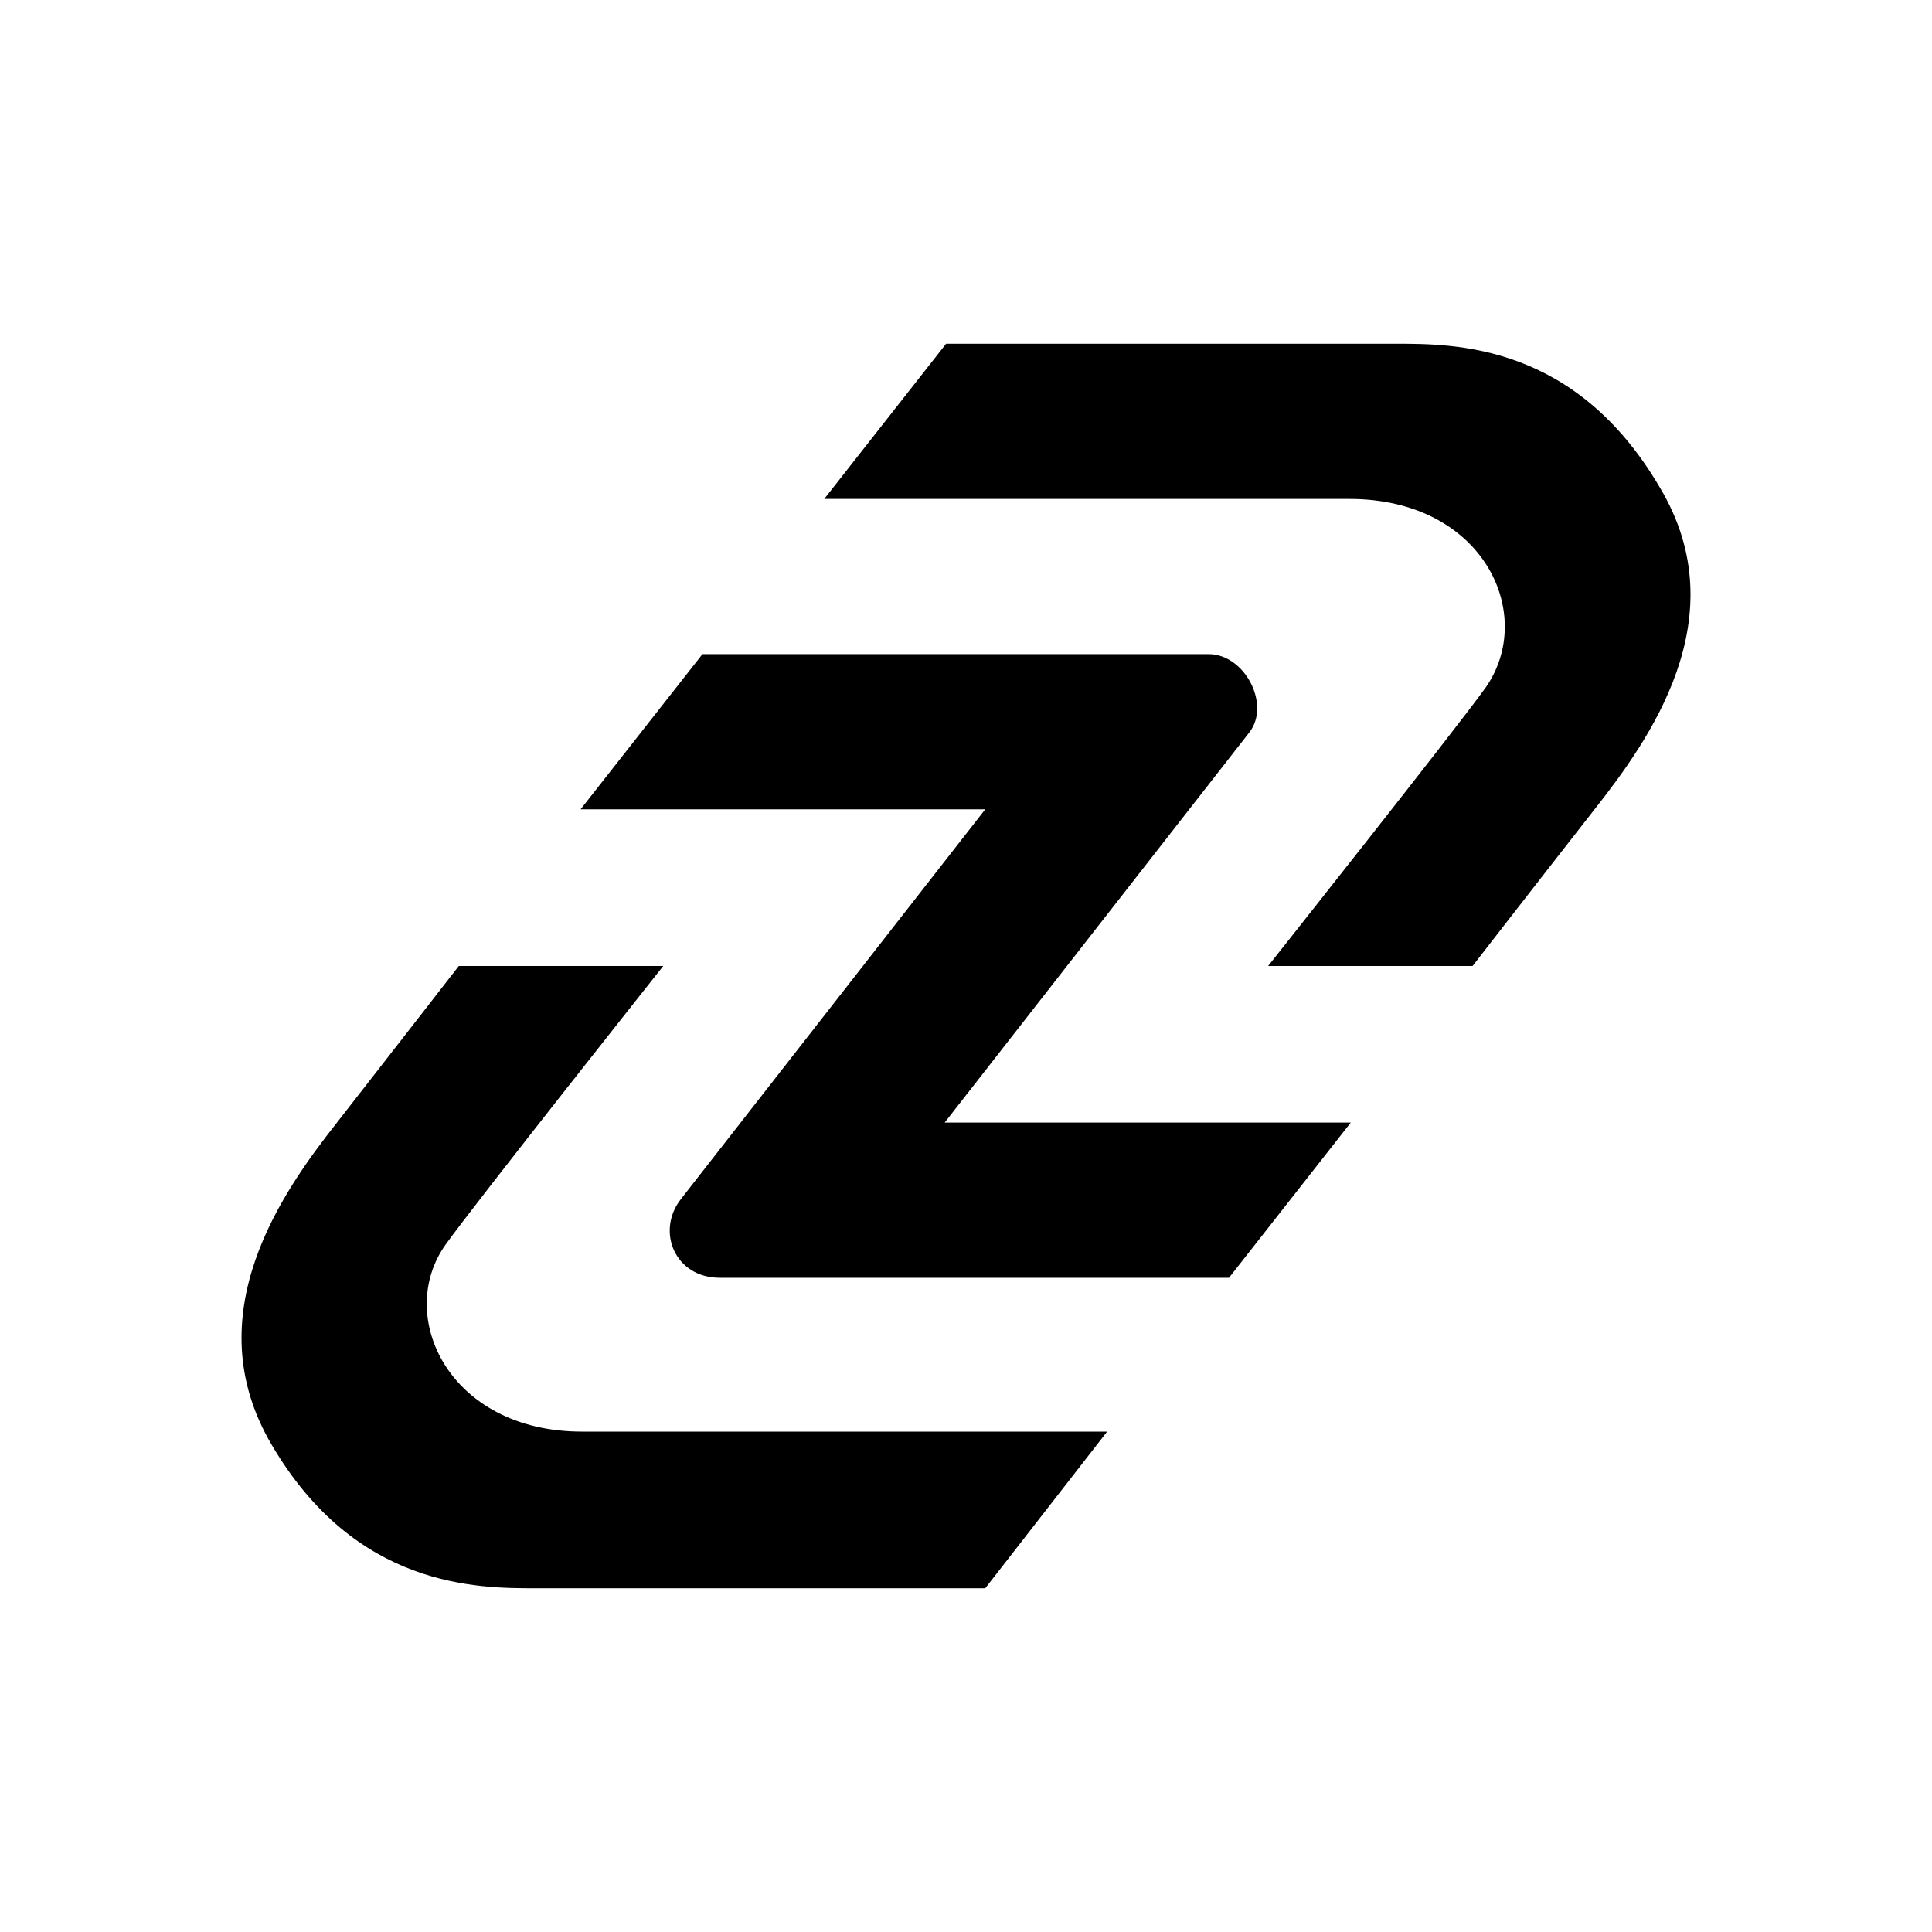
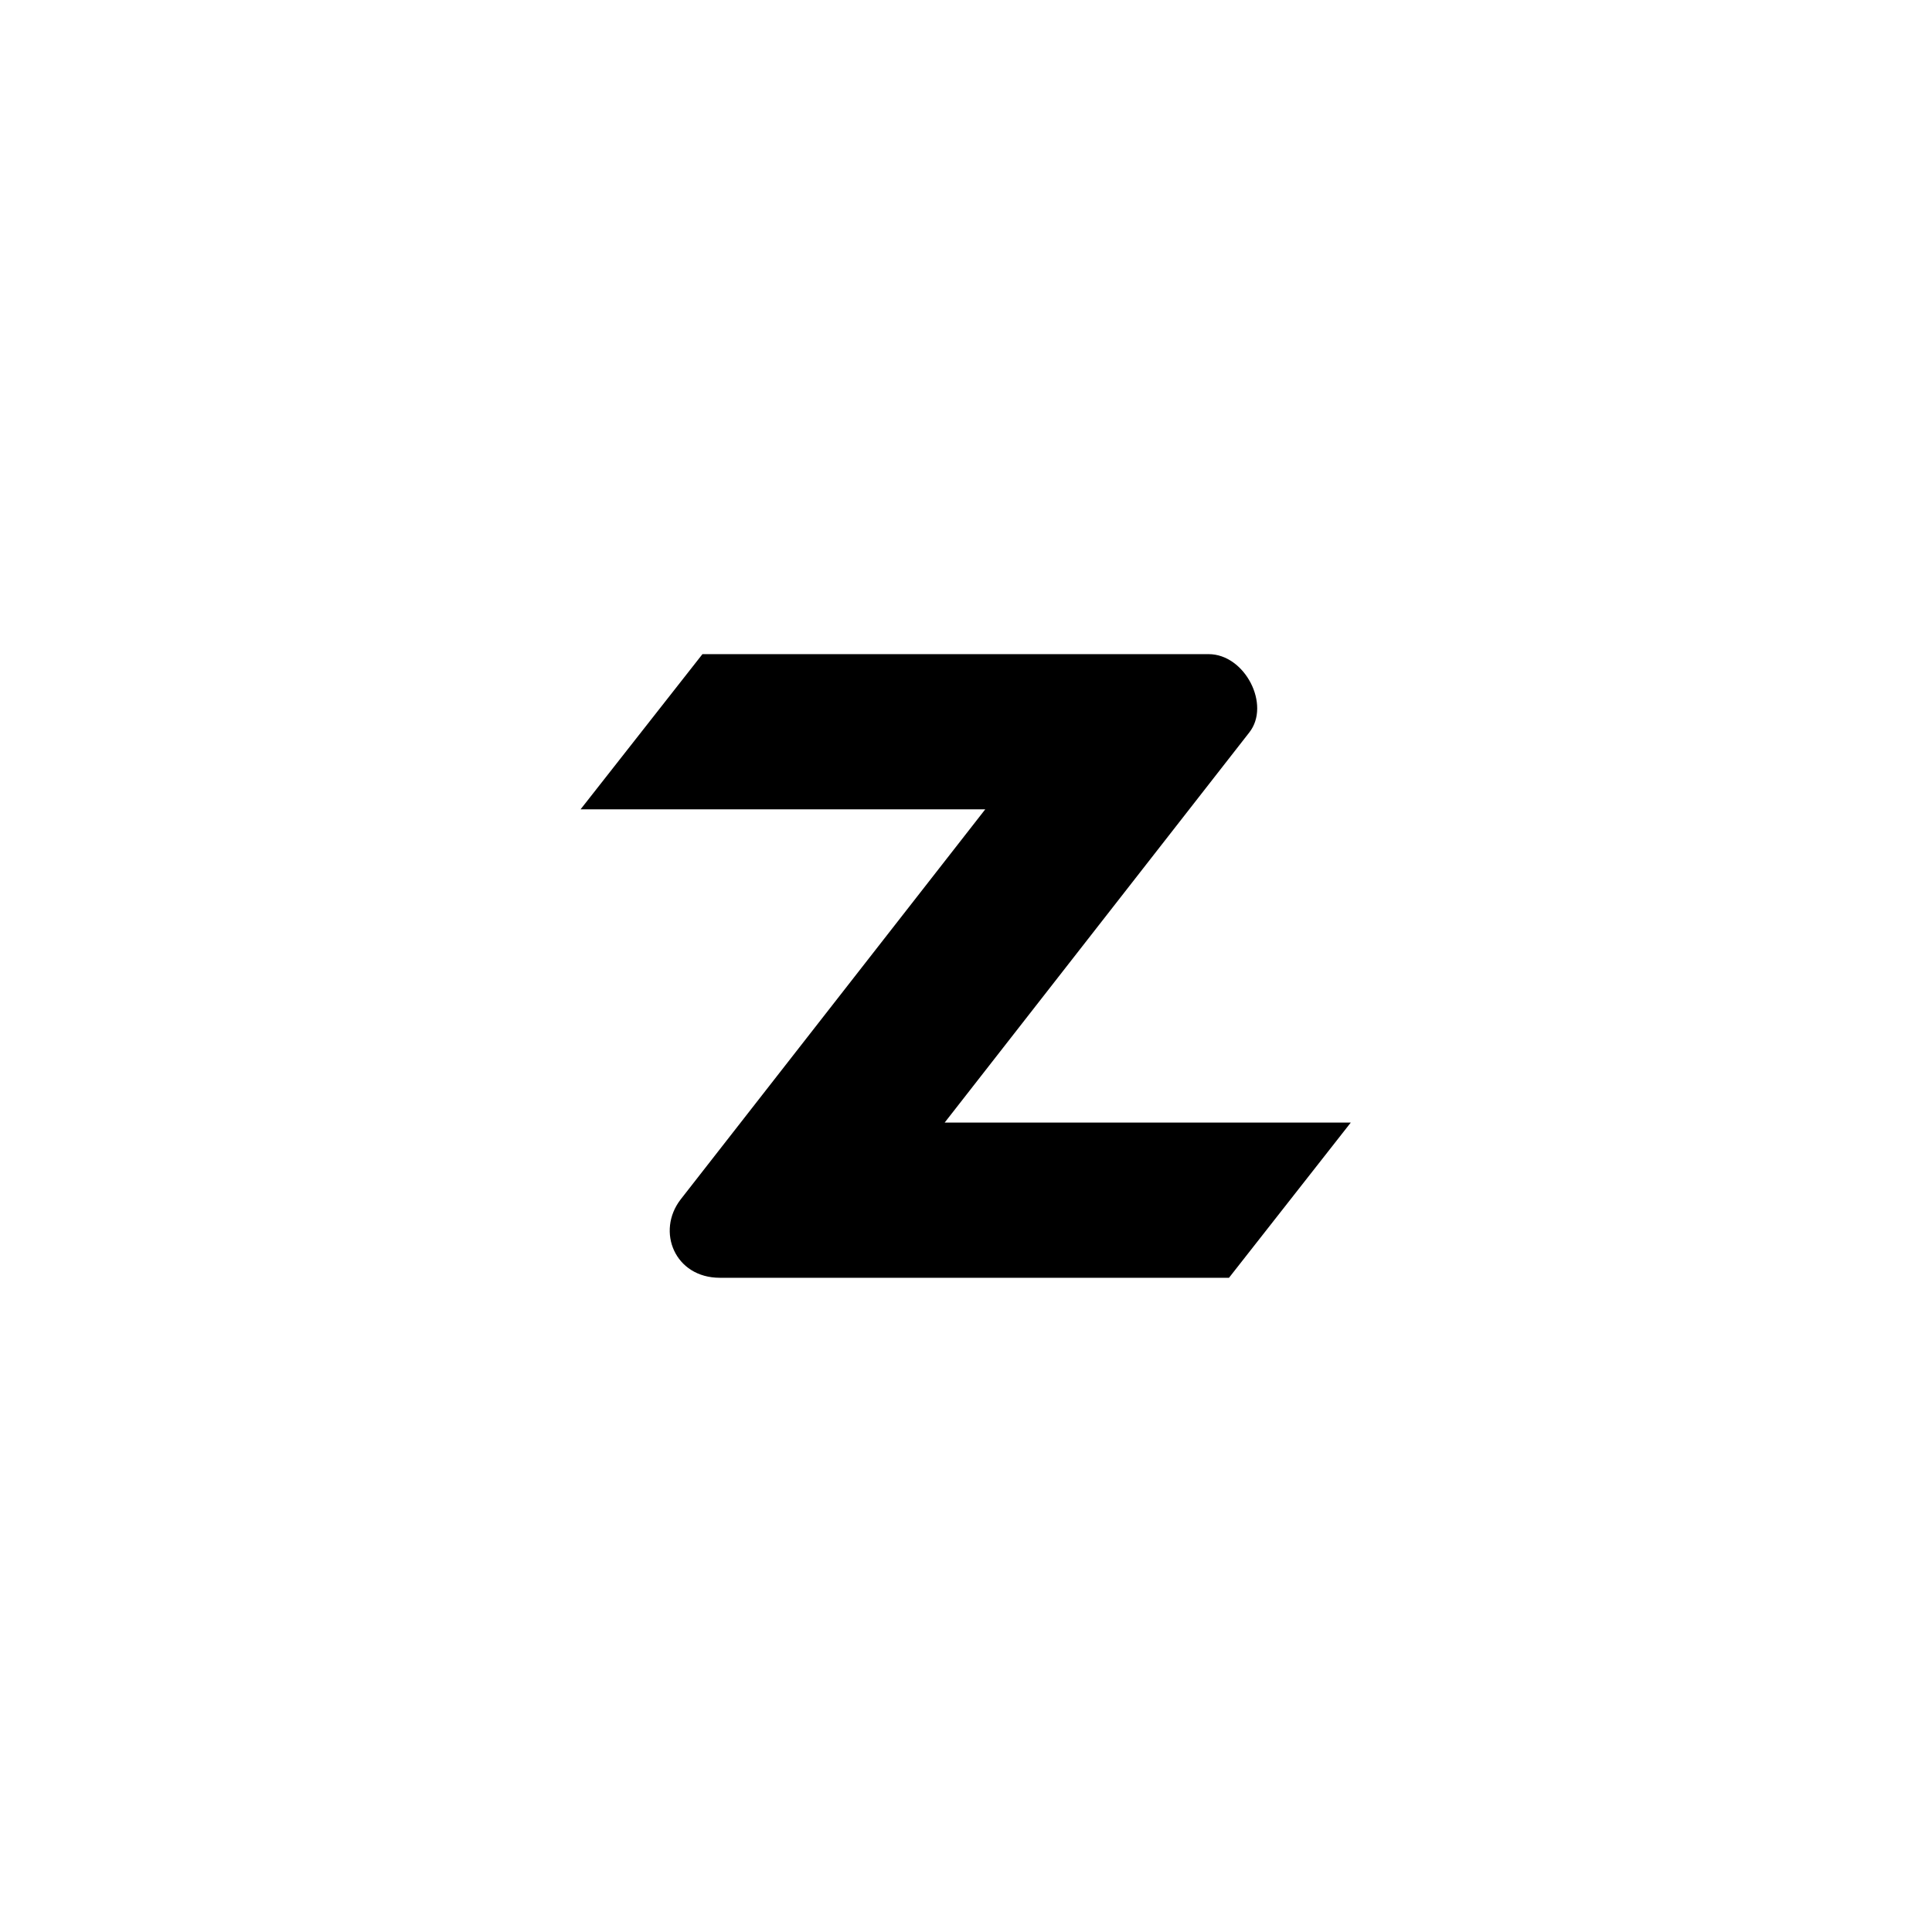
<svg xmlns="http://www.w3.org/2000/svg" width="1em" height="1em" viewBox="0 0 24 24">
-   <path fill="currentColor" d="M17.339 4.27h-5.586l-1.514 1.928h6.523c1.676 0 2.325 1.441 1.694 2.342c-.36.505-2.703 3.46-2.703 3.46h2.54s.74-.955 1.515-1.946c.666-.847 1.784-2.379.81-4c-1.045-1.784-2.54-1.784-3.28-1.784M5.536 15.46c.36-.505 2.703-3.46 2.703-3.46h-2.54s-.74.955-1.514 1.946c-.667.847-1.766 2.379-.811 4c1.045 1.784 2.558 1.784 3.28 1.784h5.585l1.514-1.946H7.23c-1.658 0-2.325-1.441-1.694-2.324" />
  <path fill="currentColor" d="M15.519 9.099c.27-.343-.054-.973-.505-.973H8.726l-1.514 1.928h5.027L8.455 14.9c-.306.397-.072.973.487.973h6.325l1.513-1.928h-5.045z" />
</svg>